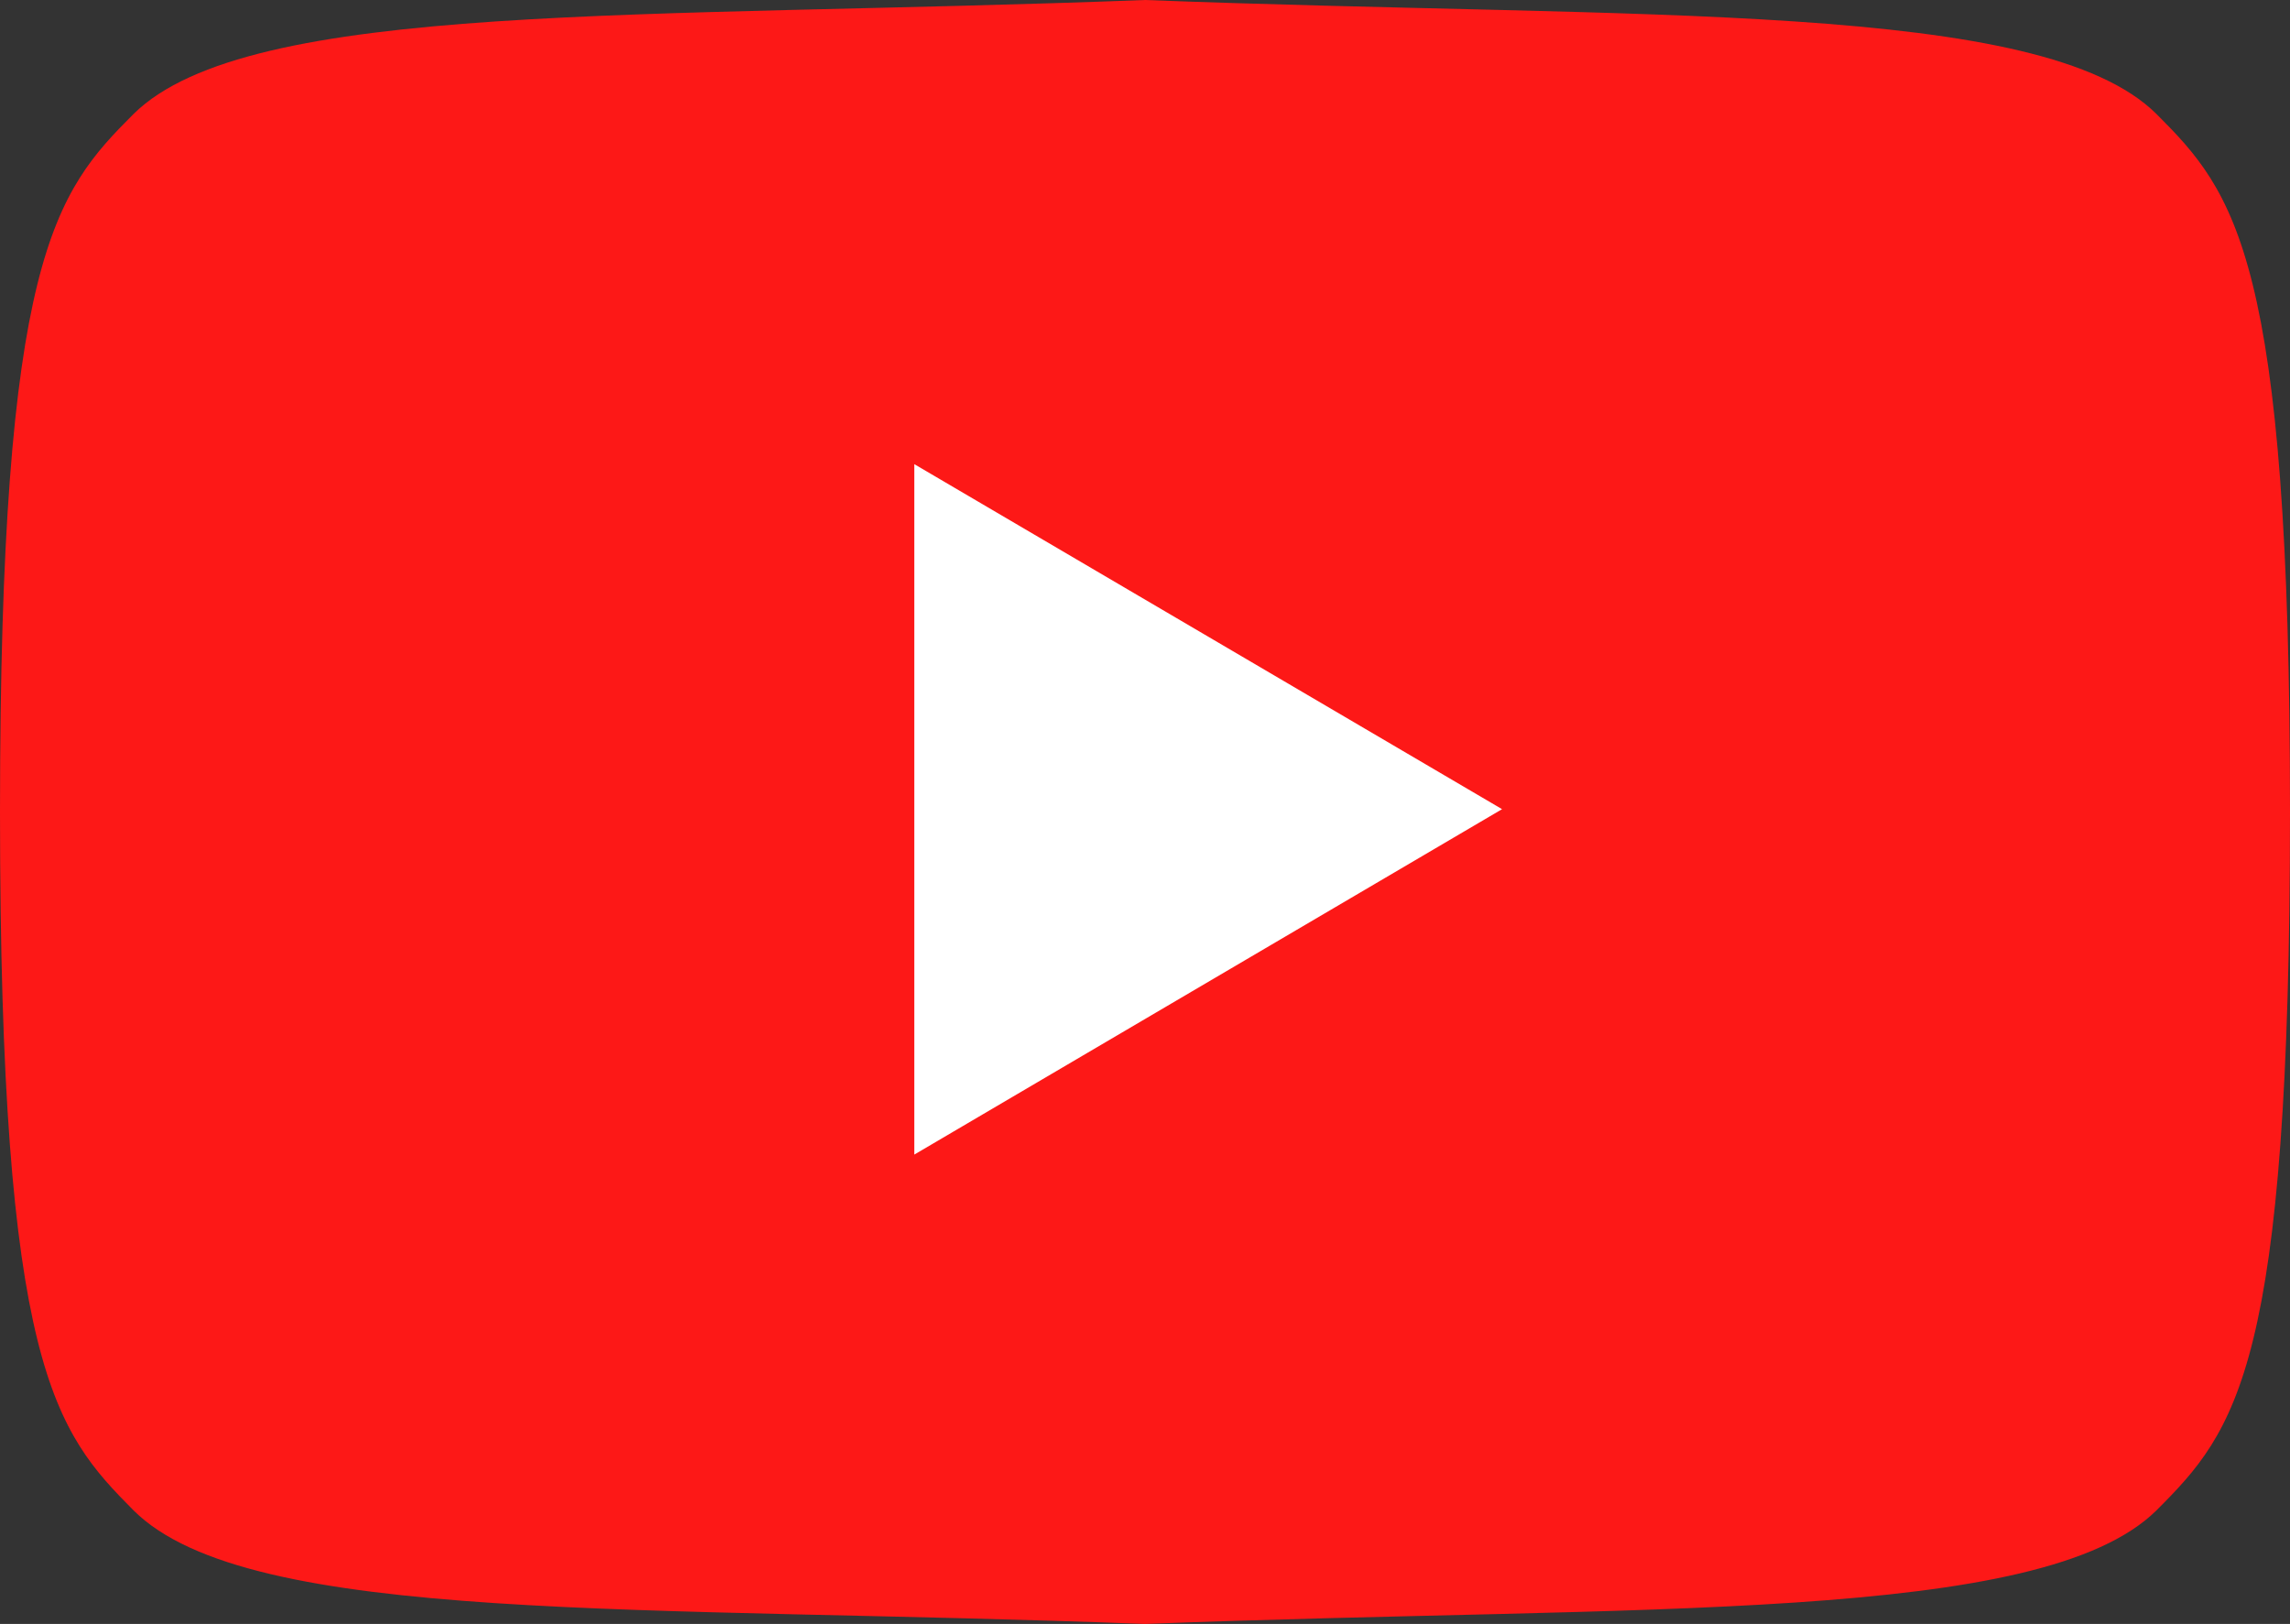
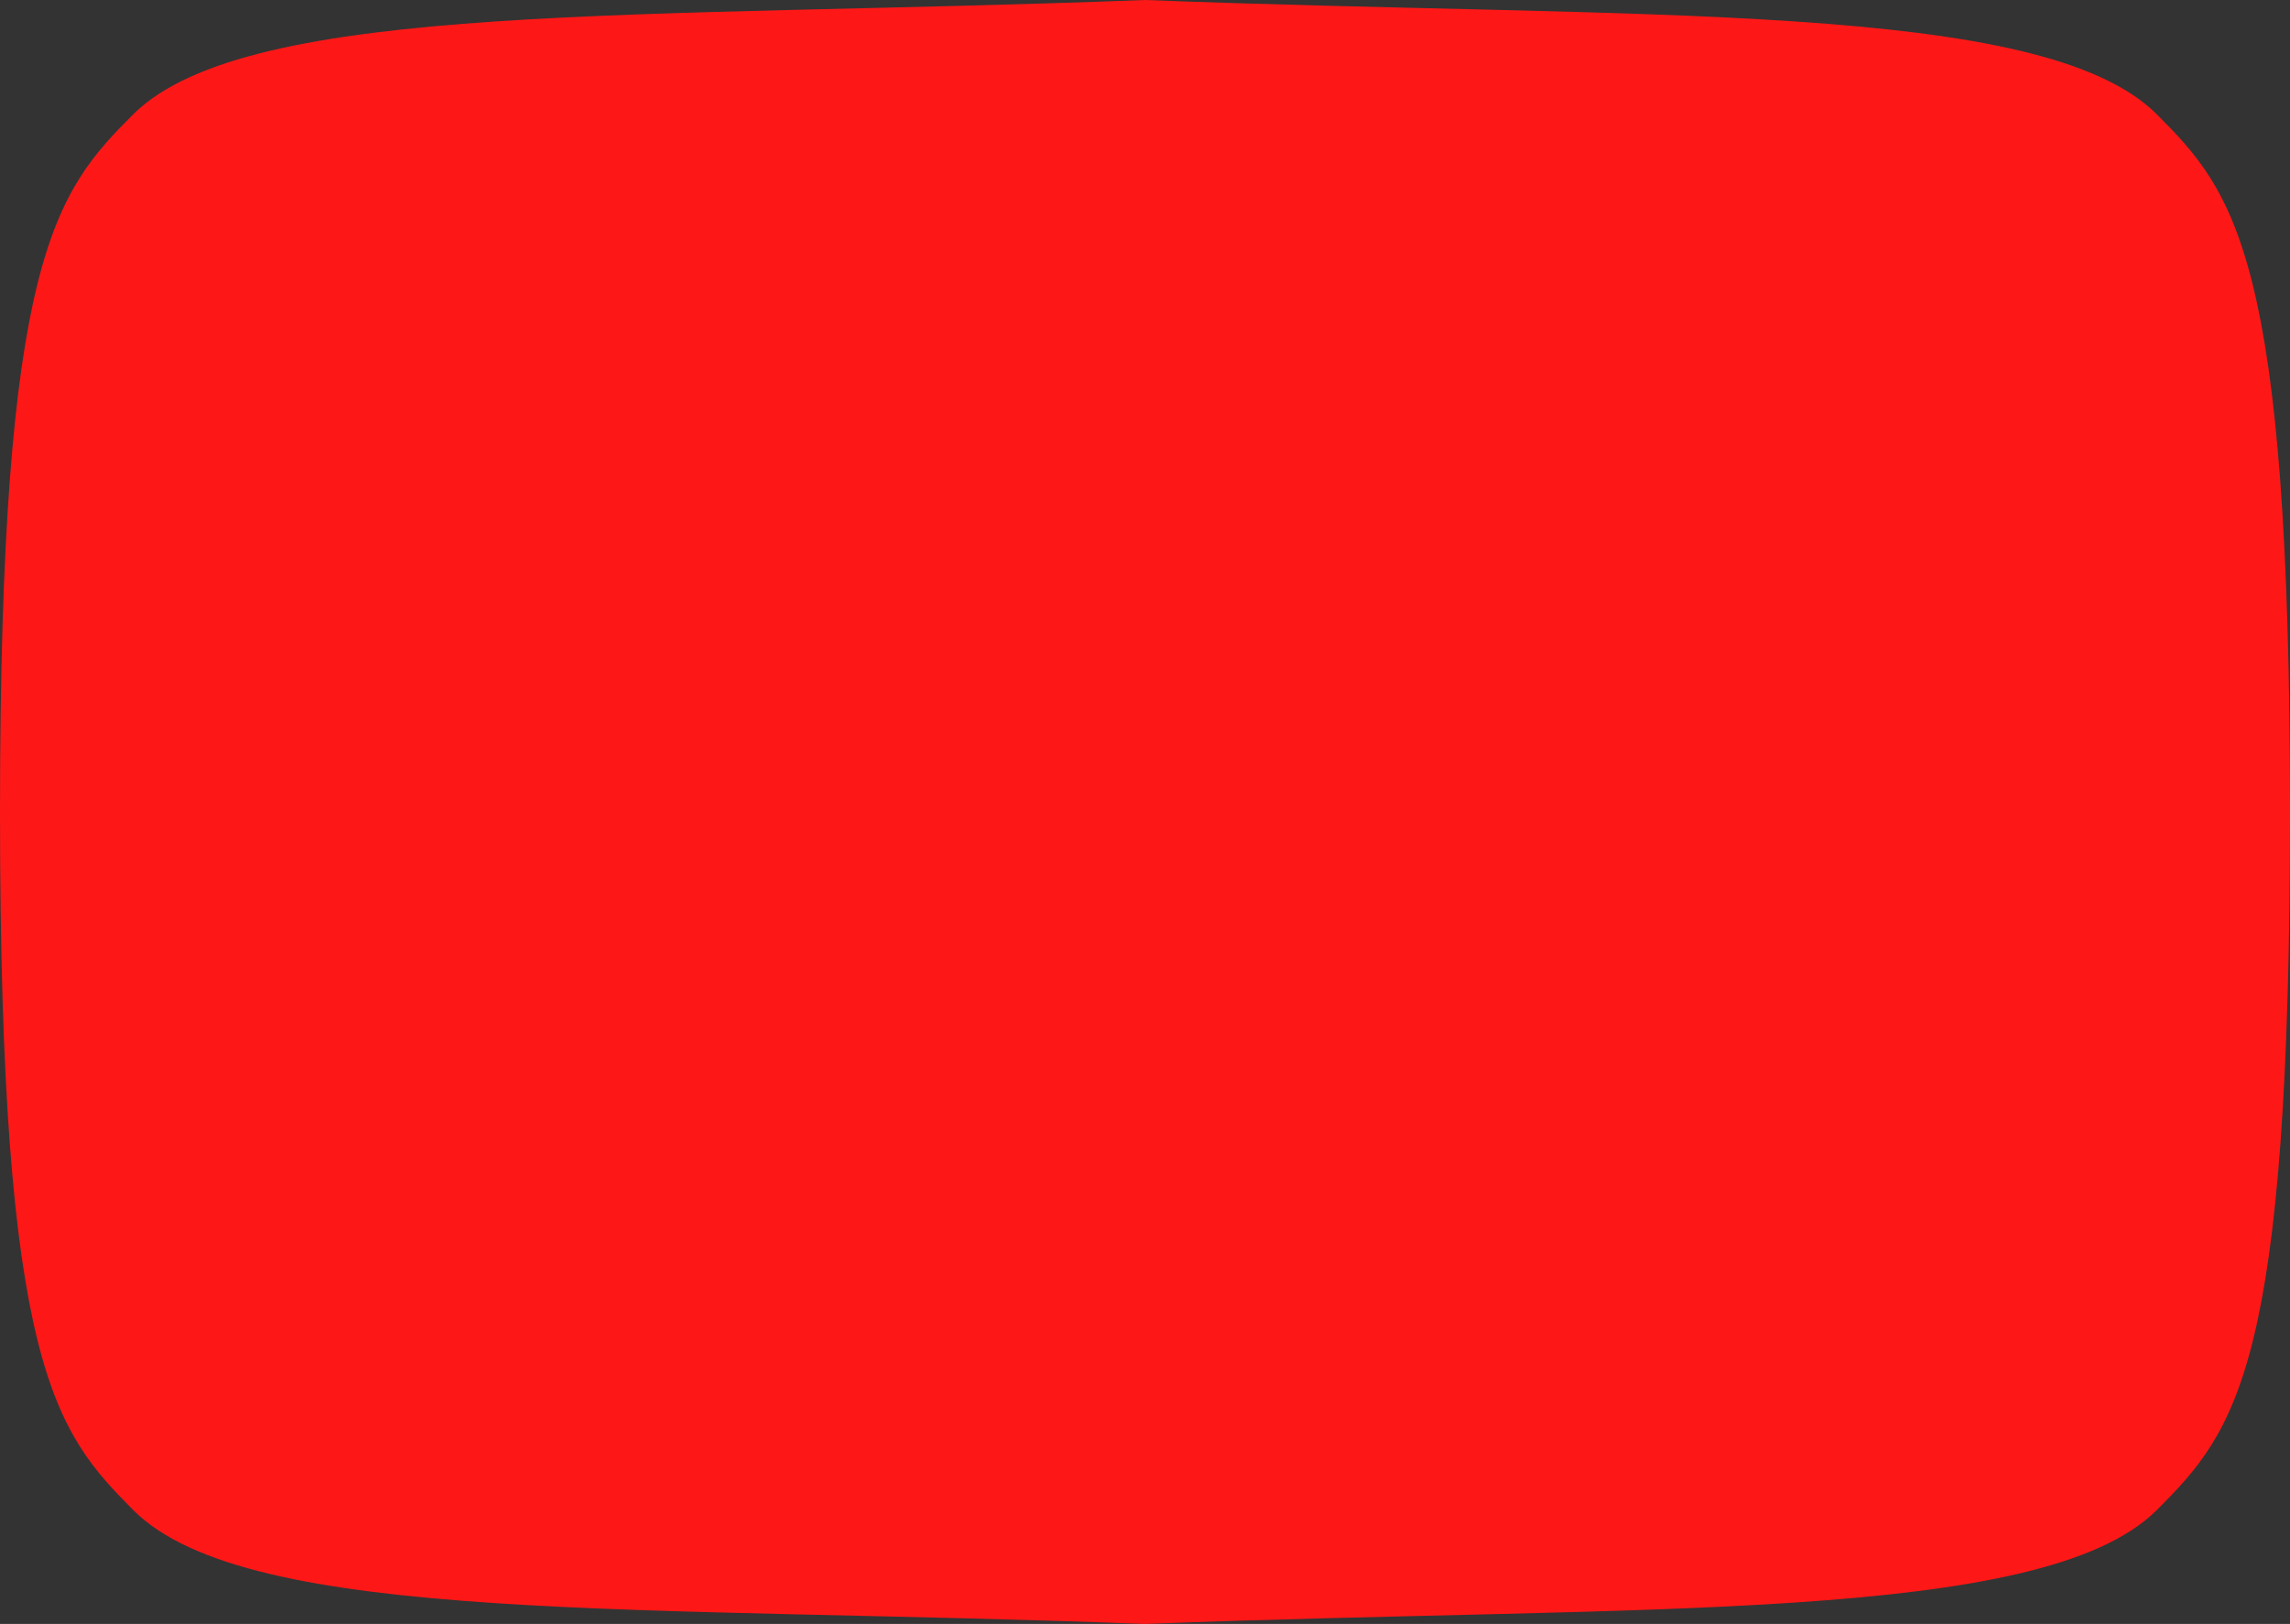
<svg xmlns="http://www.w3.org/2000/svg" viewBox="0 0 57.08 40.48" width="57.08" height="40.48" x="0" y="0">
  <rect x="0" y="0" width="57.08" height="40.48" fill="#333333" stroke="none" />
  <defs>
    <style>.cls-1{fill:#fd1817;}.cls-2{fill:#fff;}</style>
  </defs>
  <title>youtube</title>
  <g id="Layer_2" data-name="Layer 2">
    <g id="Layer_1-2" data-name="Layer 1">
      <path class="cls-1" d="M53.75,2.84C50.88,0,41,.48,28.54,0,16.09.48,6.21,0,3.33,2.84,1.37,4.8,0,6.42,0,20.24S1.37,35.68,3.33,37.65C6.21,40.52,16.09,40,28.54,40.48c12.45-.48,22.34,0,25.21-2.83,2-2,3.33-3.59,3.33-17.41S55.71,4.8,53.75,2.84Z" />
-       <polygon class="cls-2" points="37.44 20.17 22.79 28.78 22.79 11.57 37.44 20.17 37.44 20.17" />
    </g>
  </g>
</svg>